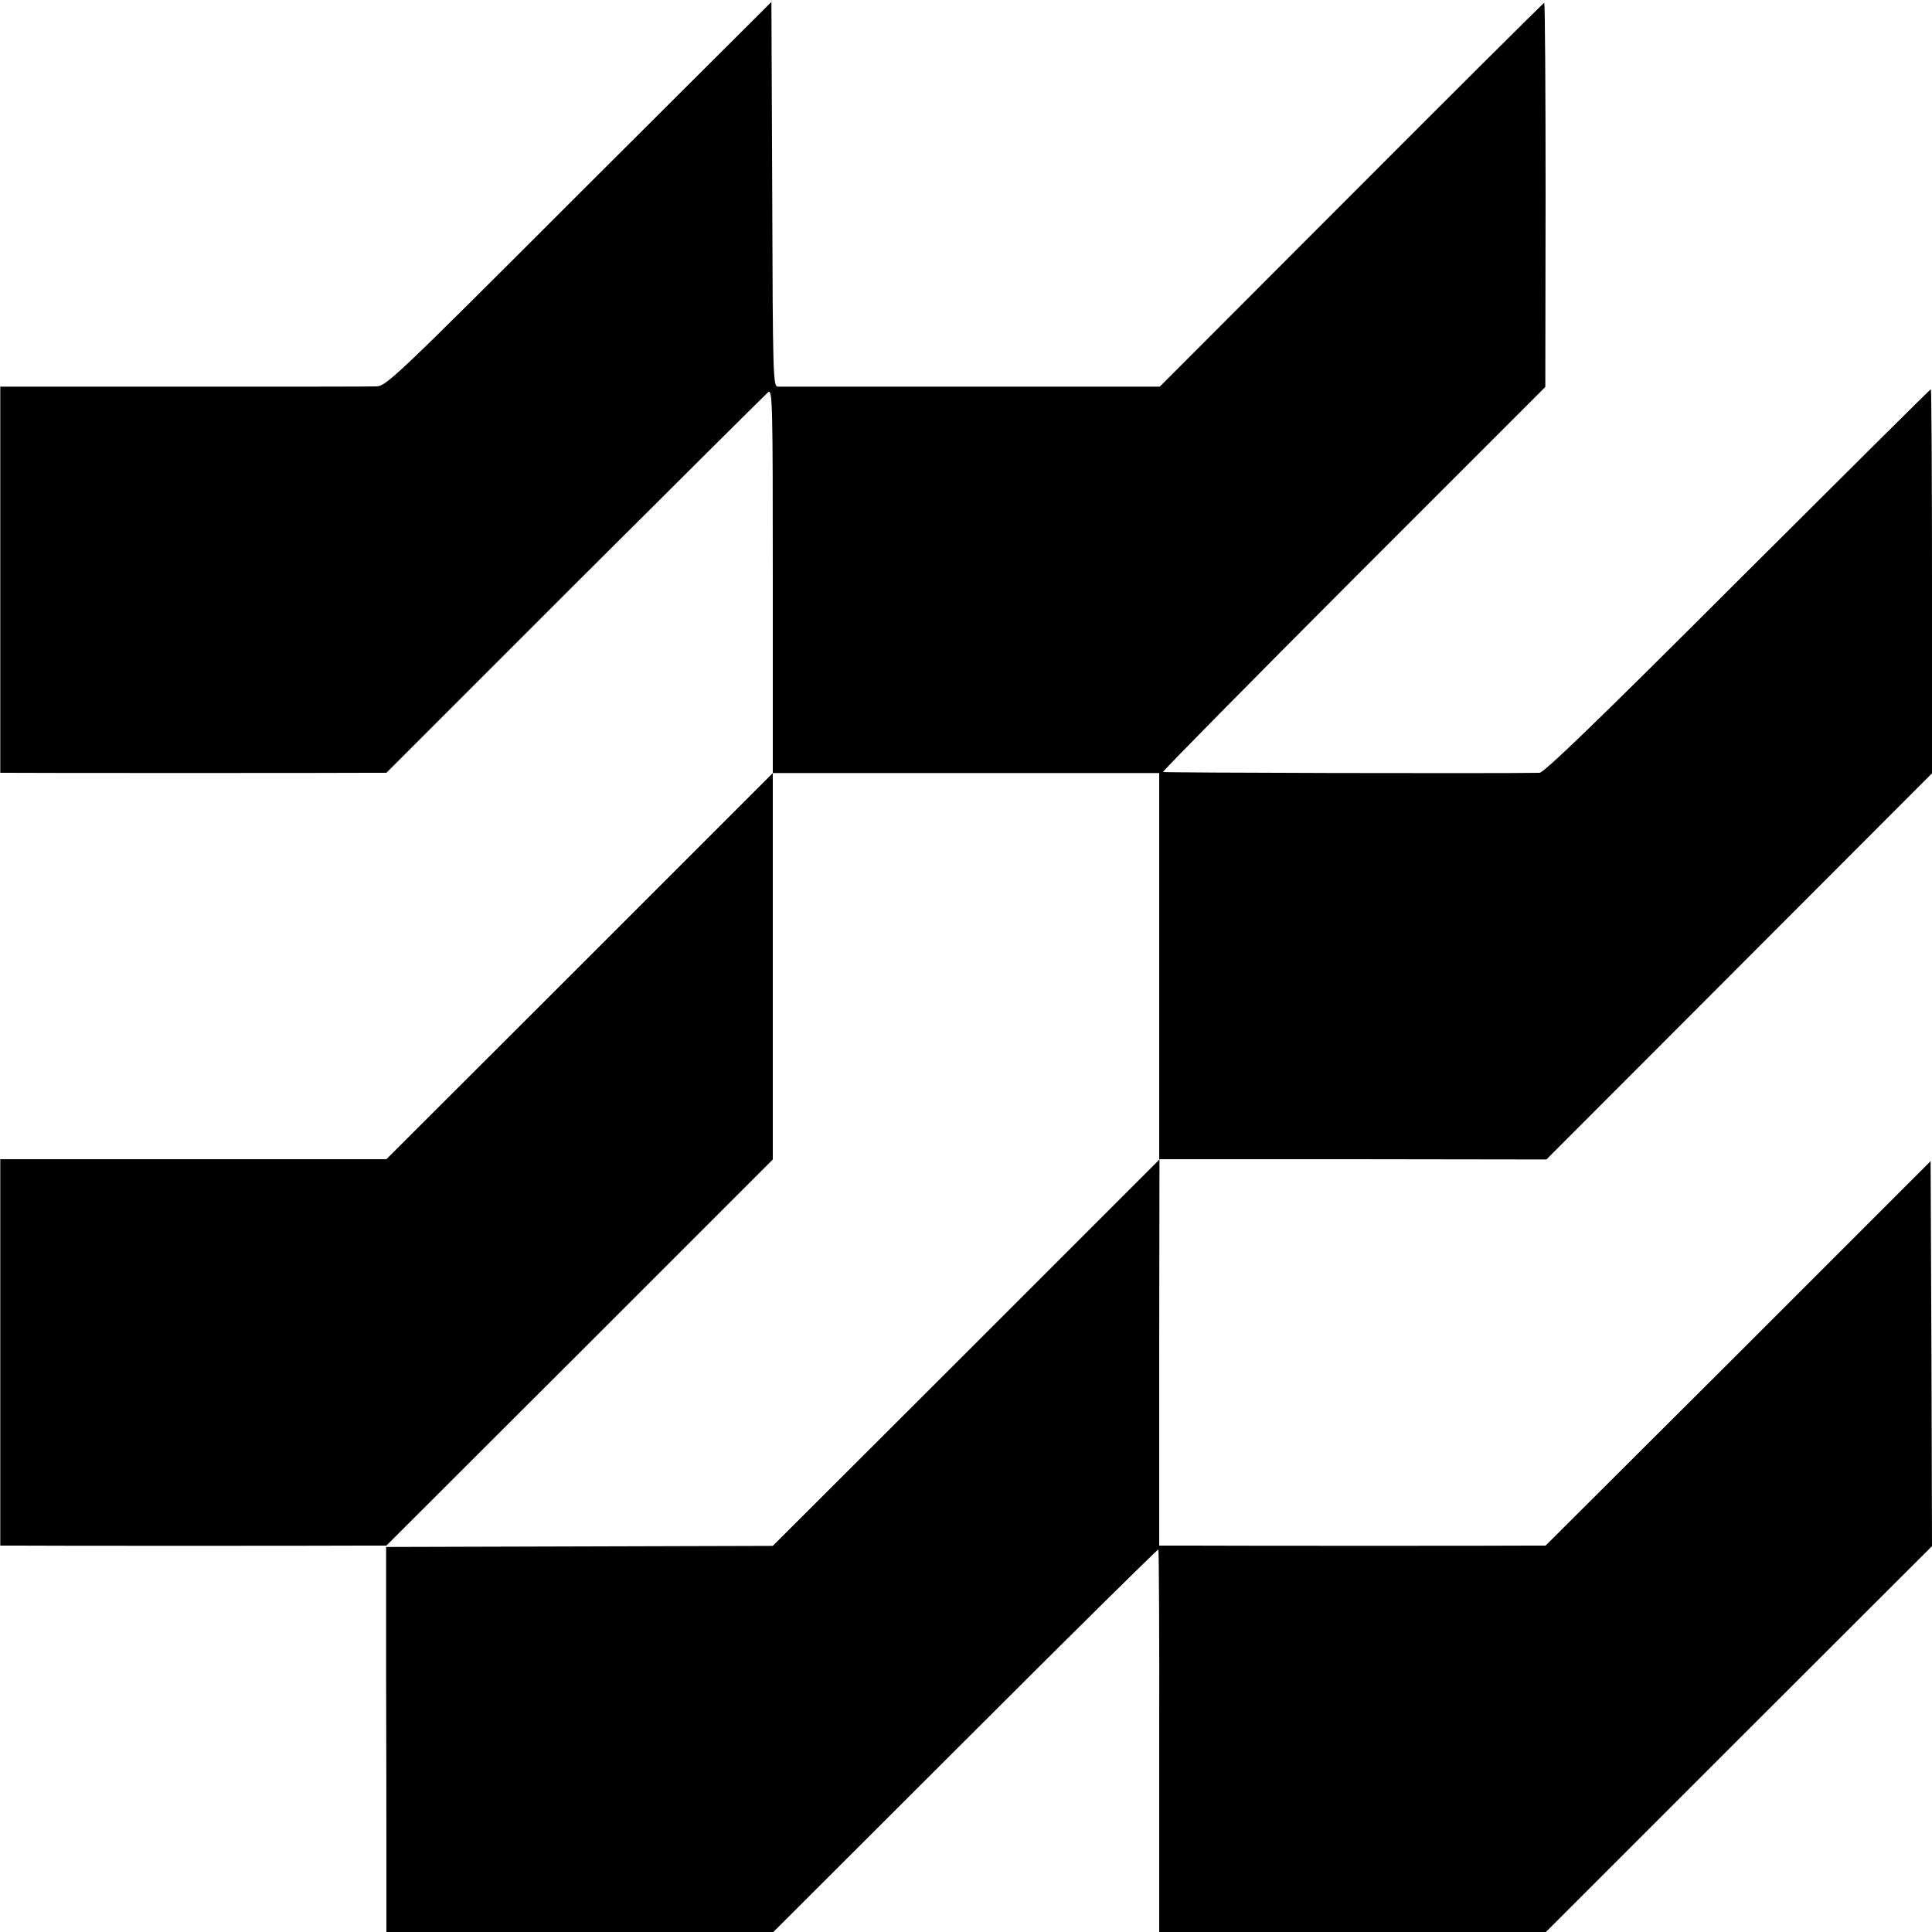
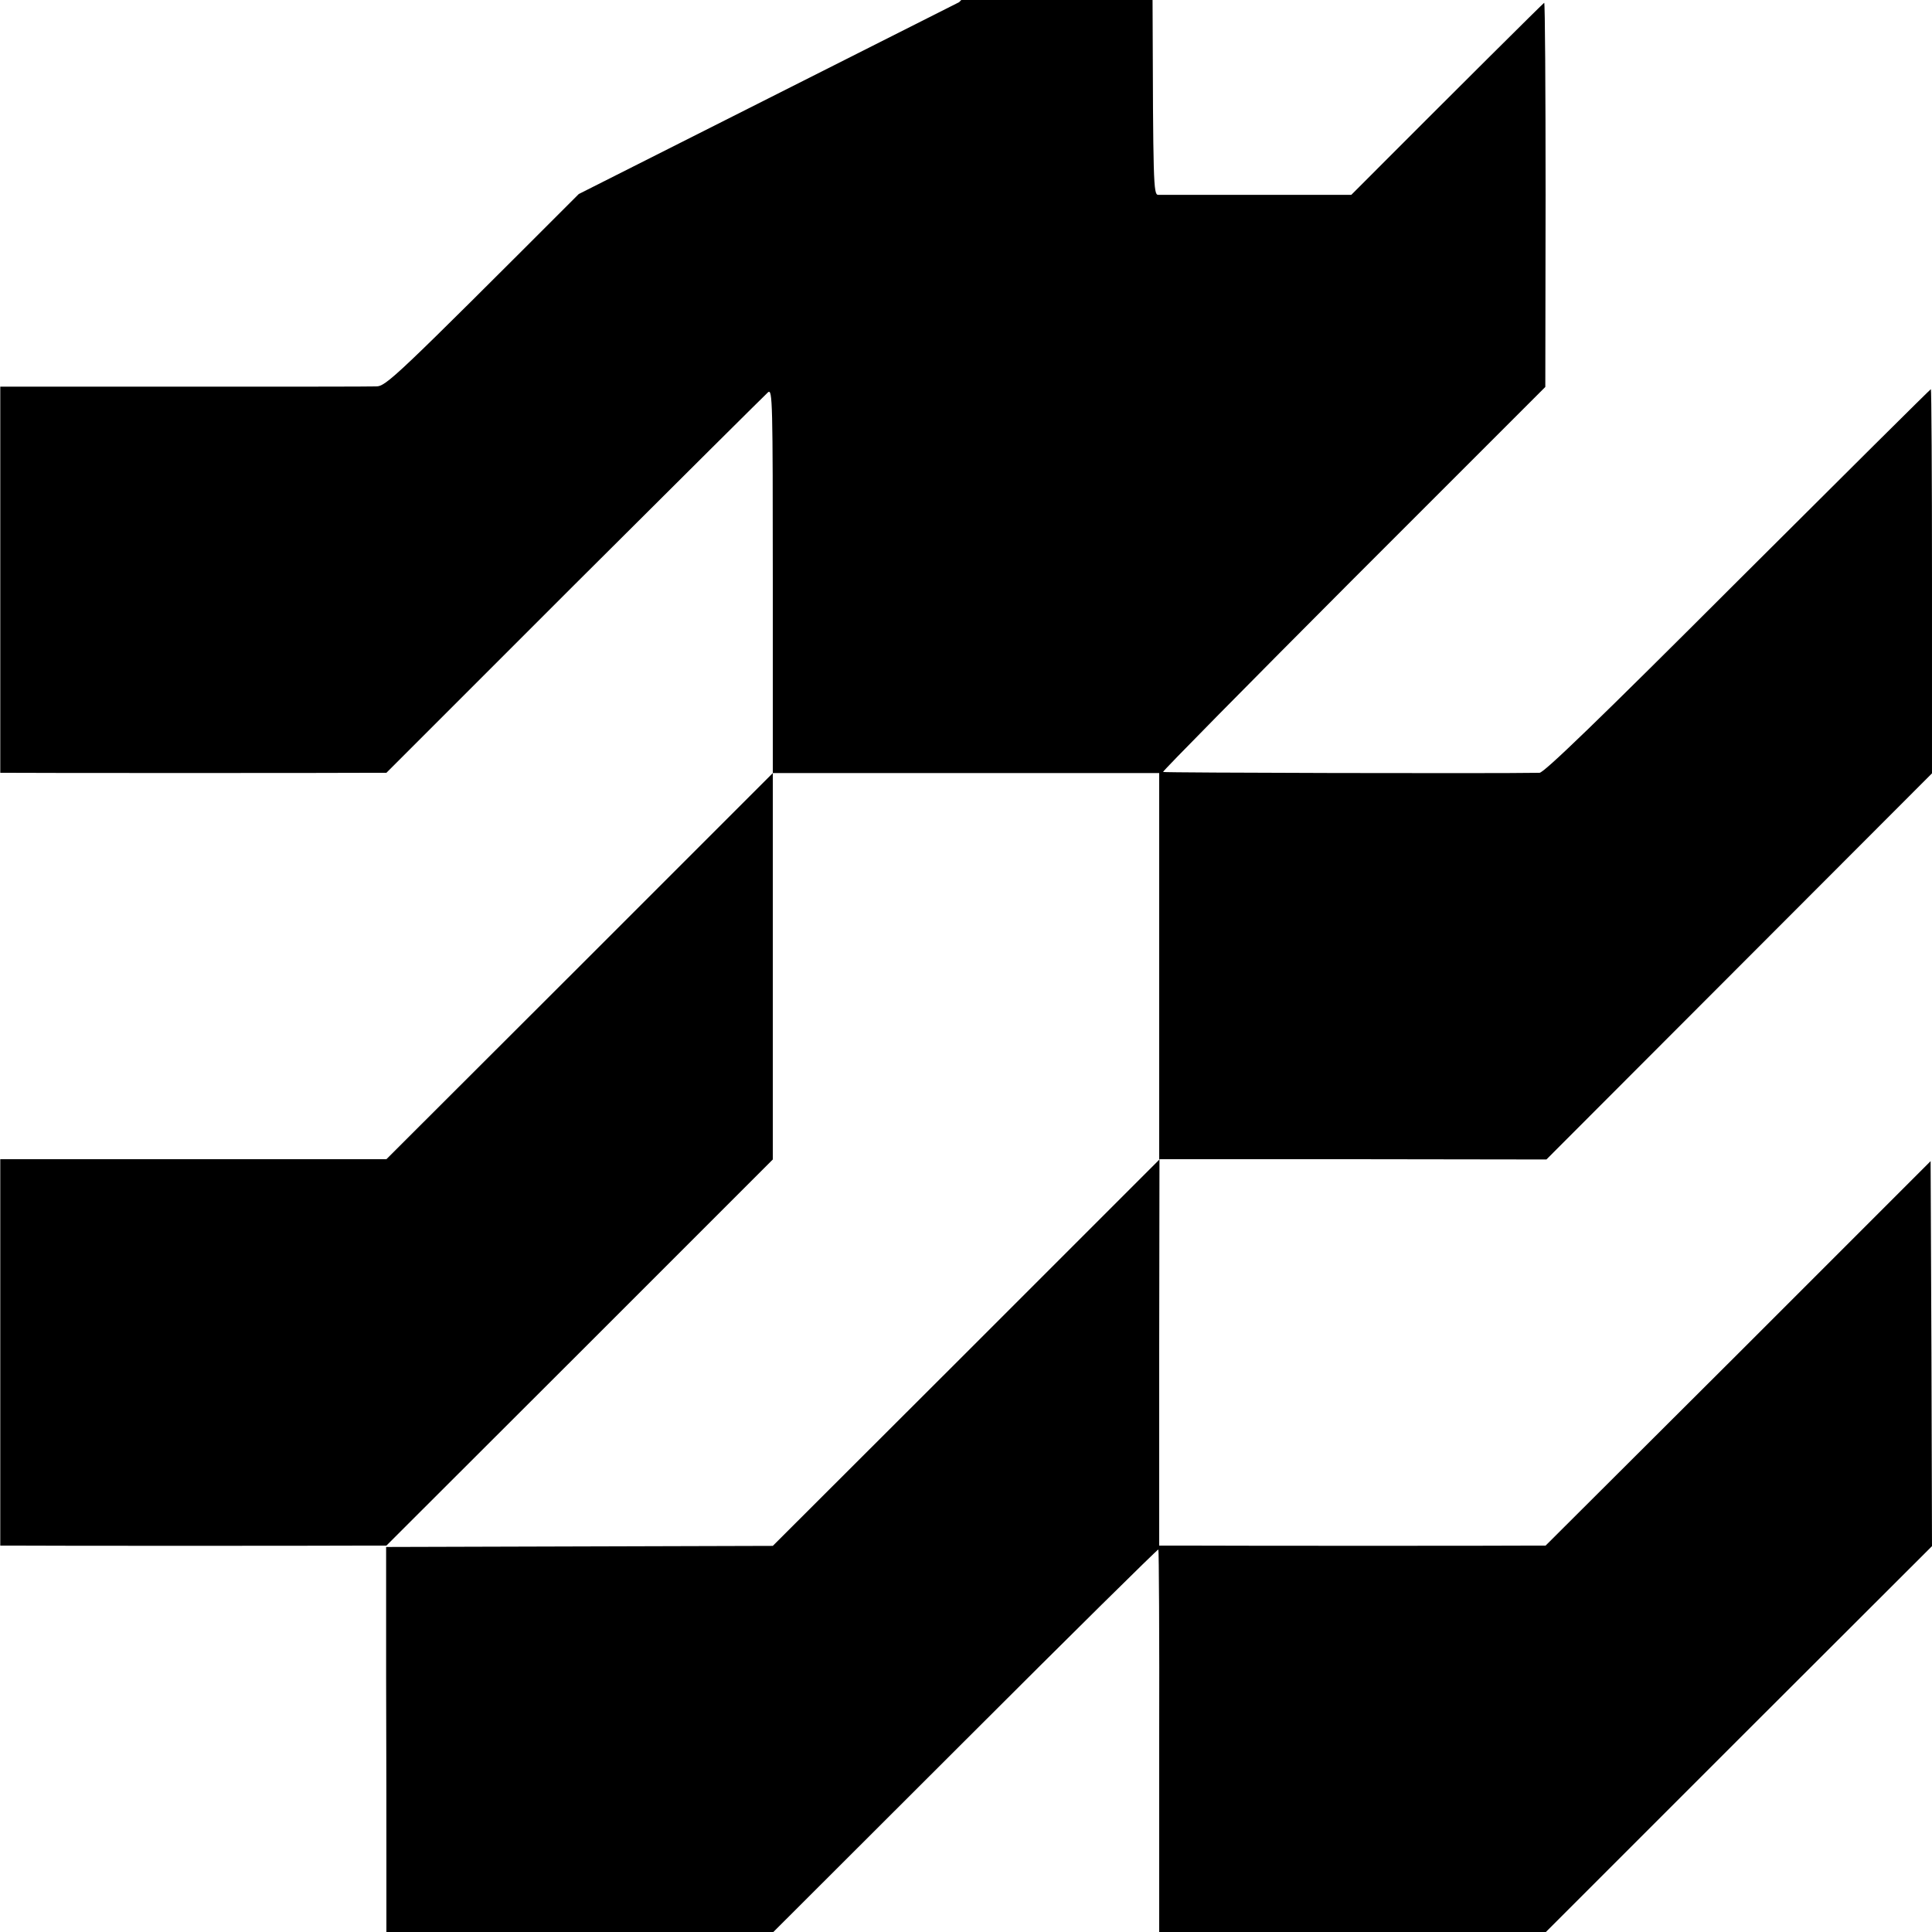
<svg xmlns="http://www.w3.org/2000/svg" version="1.0" width="700pt" height="700pt" viewBox="0 0 700 700" preserveAspectRatio="xMidYMid meet">
  <g transform="translate(0,700) scale(0.1,-0.1)" fill="#000000" stroke="none">
-     <path d="M2097 6297 c-672 -672 -698 -697 -735 -697 -20 -1 -335 -1 -699 -1 l-662 0 0 -700 0 -699 22 0 c32 -1 1251 -1 1319 0 l58 0 683 683 c376 375 691 688 700 696 16 12 17 -35 17 -683 l0 -697 -700 -700 -700 -699 -700 0 -699 0 0 -700 0 -700 62 0 c74 -1 1124 -1 1249 0 l88 0 700 699 700 700 0 700 0 700 700 0 700 0 0 -85 c0 -46 0 -194 0 -329 0 -135 0 -412 0 -616 l0 -371 -700 -700 -700 -699 -700 -2 -701 -2 0 -470 c1 -259 1 -572 1 -697 l0 -228 701 0 701 0 696 695 c382 382 697 693 699 691 2 -2 4 -314 3 -695 l0 -691 700 0 701 0 699 699 700 699 -2 697 -3 698 -697 -697 -698 -696 -57 0 c-70 -1 -1073 -1 -1231 0 l-112 0 0 700 1 700 701 0 701 -1 699 700 698 699 0 696 c0 383 -2 696 -4 696 -2 0 -317 -313 -700 -695 -507 -507 -702 -695 -718 -695 -172 -3 -1362 0 -1364 3 -3 2 308 317 690 700 l695 695 1 696 c0 383 -2 696 -5 696 -2 0 -317 -313 -699 -696 l-694 -695 -684 0 c-375 0 -691 0 -700 0 -17 1 -18 43 -20 698 l-3 696 -698 -696z" />
+     <path d="M2097 6297 c-672 -672 -698 -697 -735 -697 -20 -1 -335 -1 -699 -1 l-662 0 0 -700 0 -699 22 0 c32 -1 1251 -1 1319 0 l58 0 683 683 c376 375 691 688 700 696 16 12 17 -35 17 -683 l0 -697 -700 -700 -700 -699 -700 0 -699 0 0 -700 0 -700 62 0 c74 -1 1124 -1 1249 0 l88 0 700 699 700 700 0 700 0 700 700 0 700 0 0 -85 c0 -46 0 -194 0 -329 0 -135 0 -412 0 -616 l0 -371 -700 -700 -700 -699 -700 -2 -701 -2 0 -470 c1 -259 1 -572 1 -697 l0 -228 701 0 701 0 696 695 c382 382 697 693 699 691 2 -2 4 -314 3 -695 l0 -691 700 0 701 0 699 699 700 699 -2 697 -3 698 -697 -697 -698 -696 -57 0 c-70 -1 -1073 -1 -1231 0 l-112 0 0 700 1 700 701 0 701 -1 699 700 698 699 0 696 c0 383 -2 696 -4 696 -2 0 -317 -313 -700 -695 -507 -507 -702 -695 -718 -695 -172 -3 -1362 0 -1364 3 -3 2 308 317 690 700 l695 695 1 696 c0 383 -2 696 -5 696 -2 0 -317 -313 -699 -696 c-375 0 -691 0 -700 0 -17 1 -18 43 -20 698 l-3 696 -698 -696z" />
  </g>
</svg>